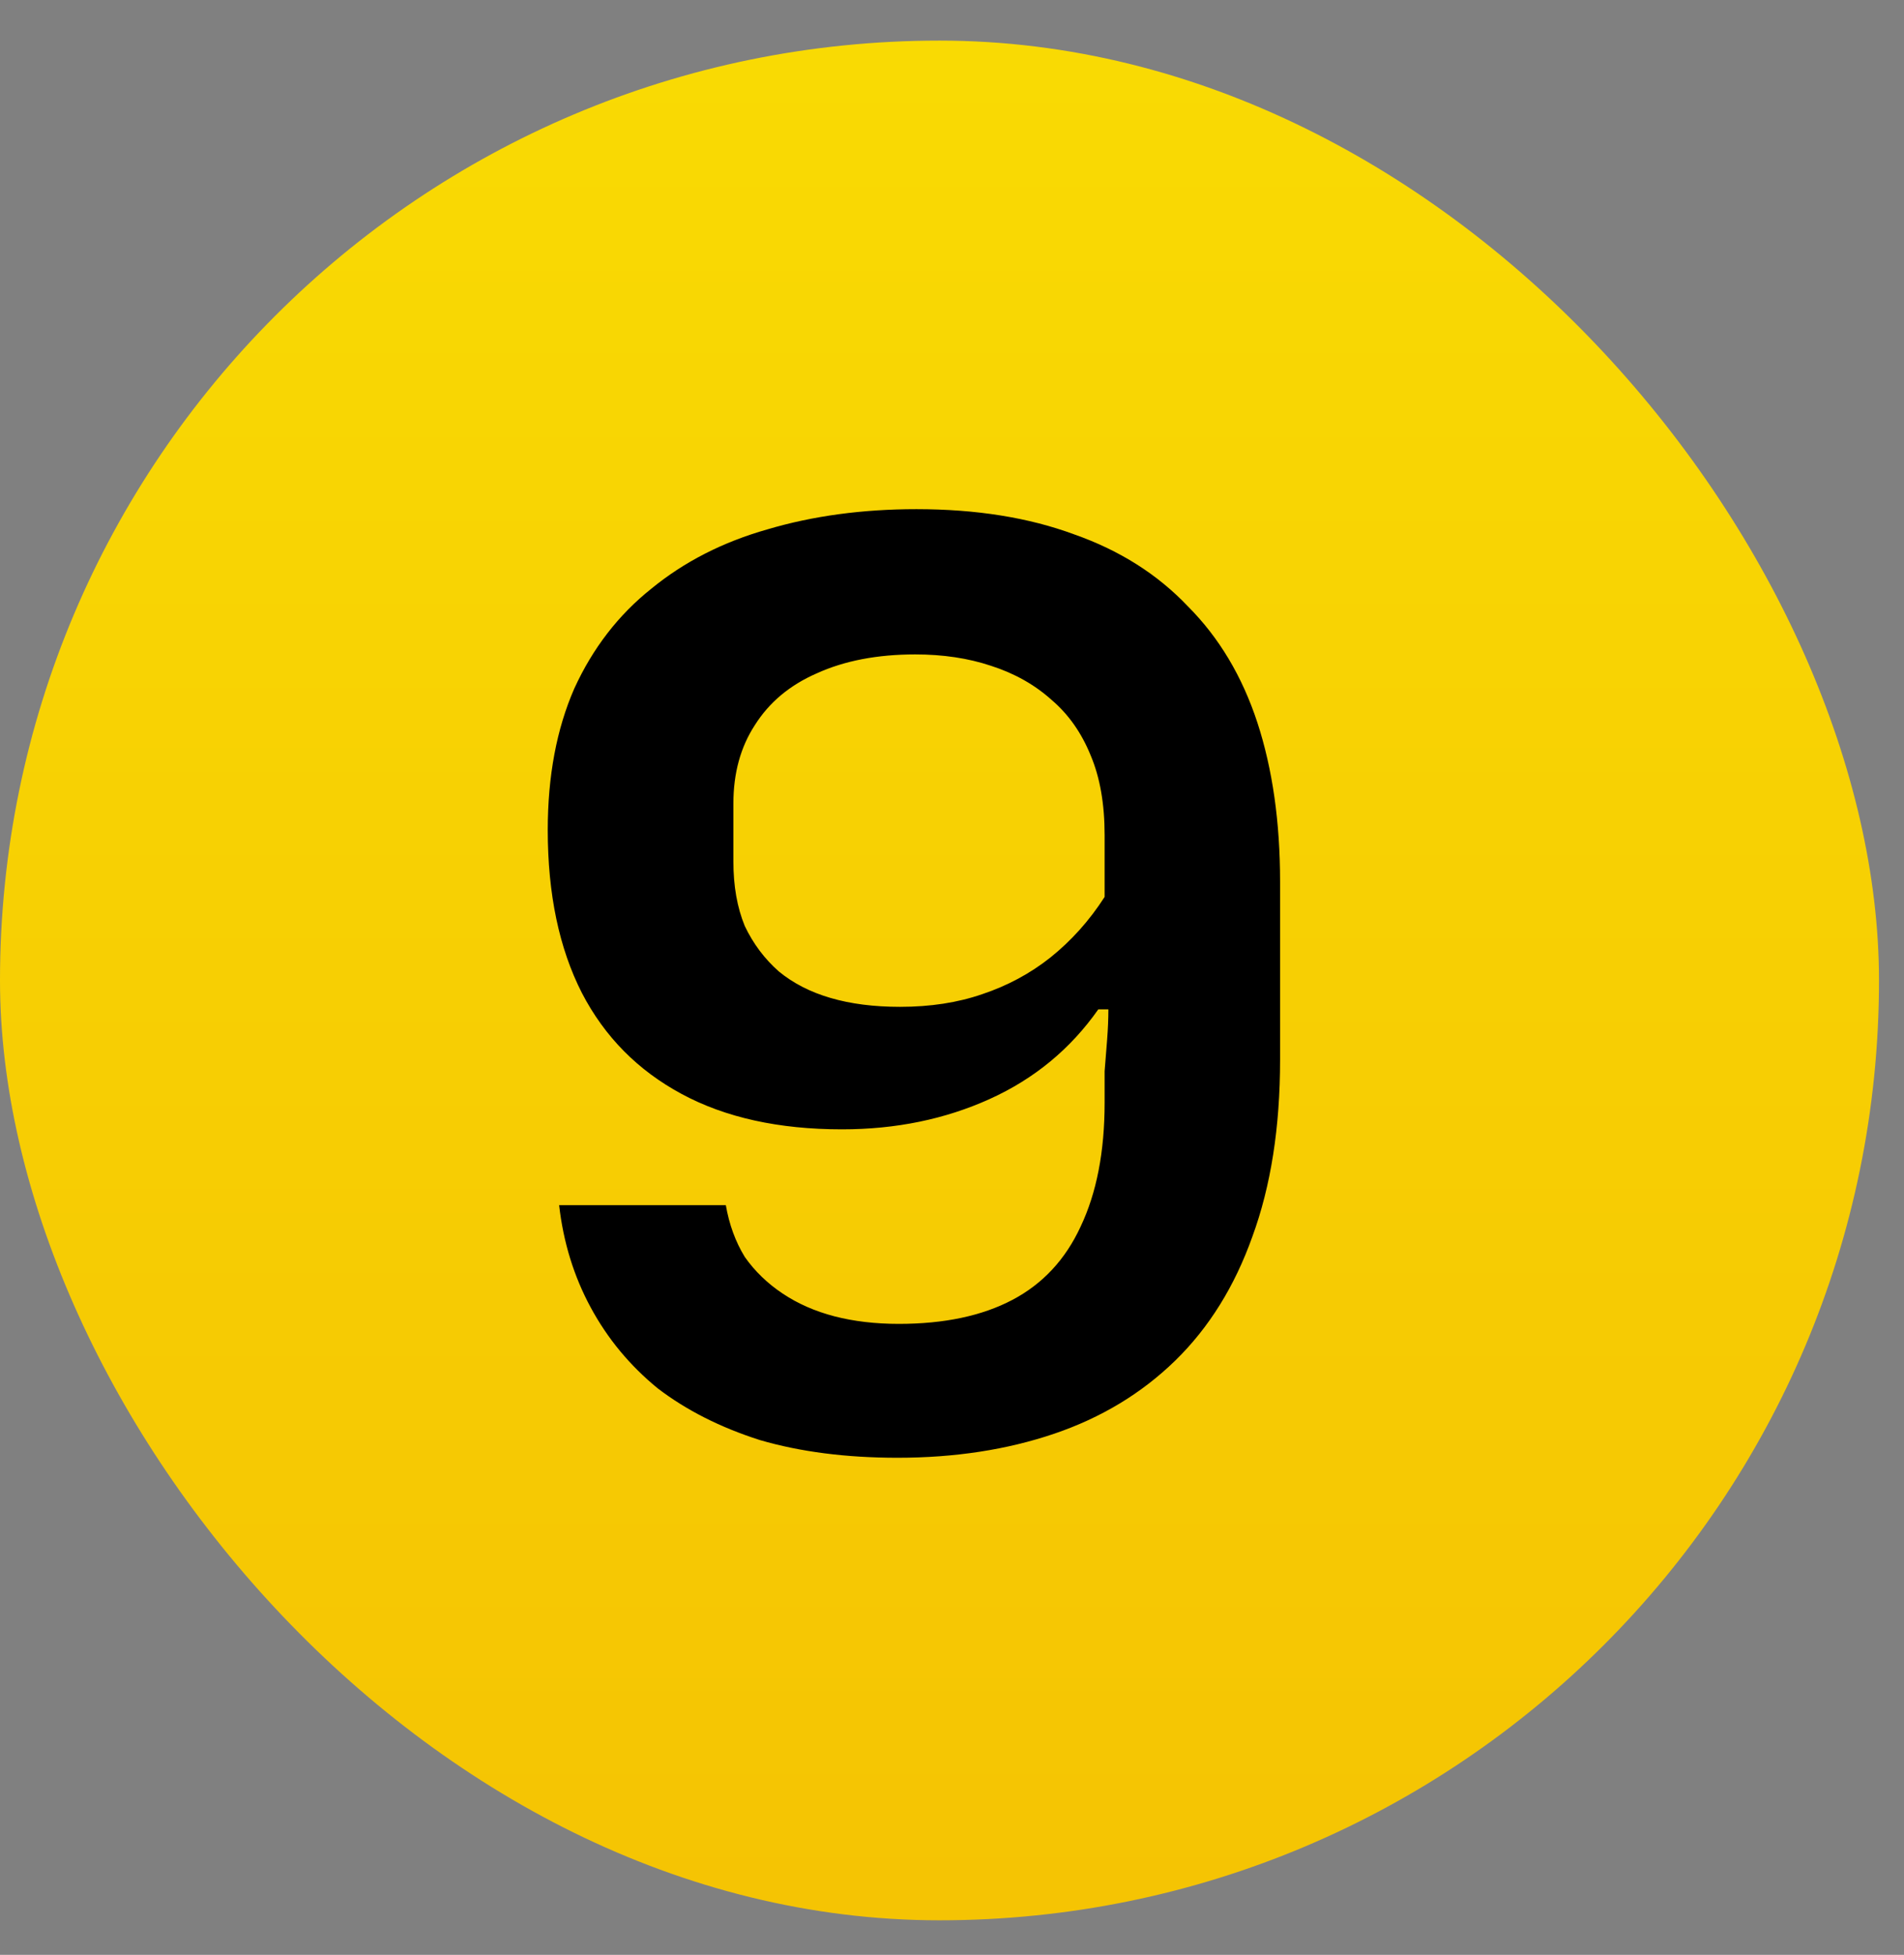
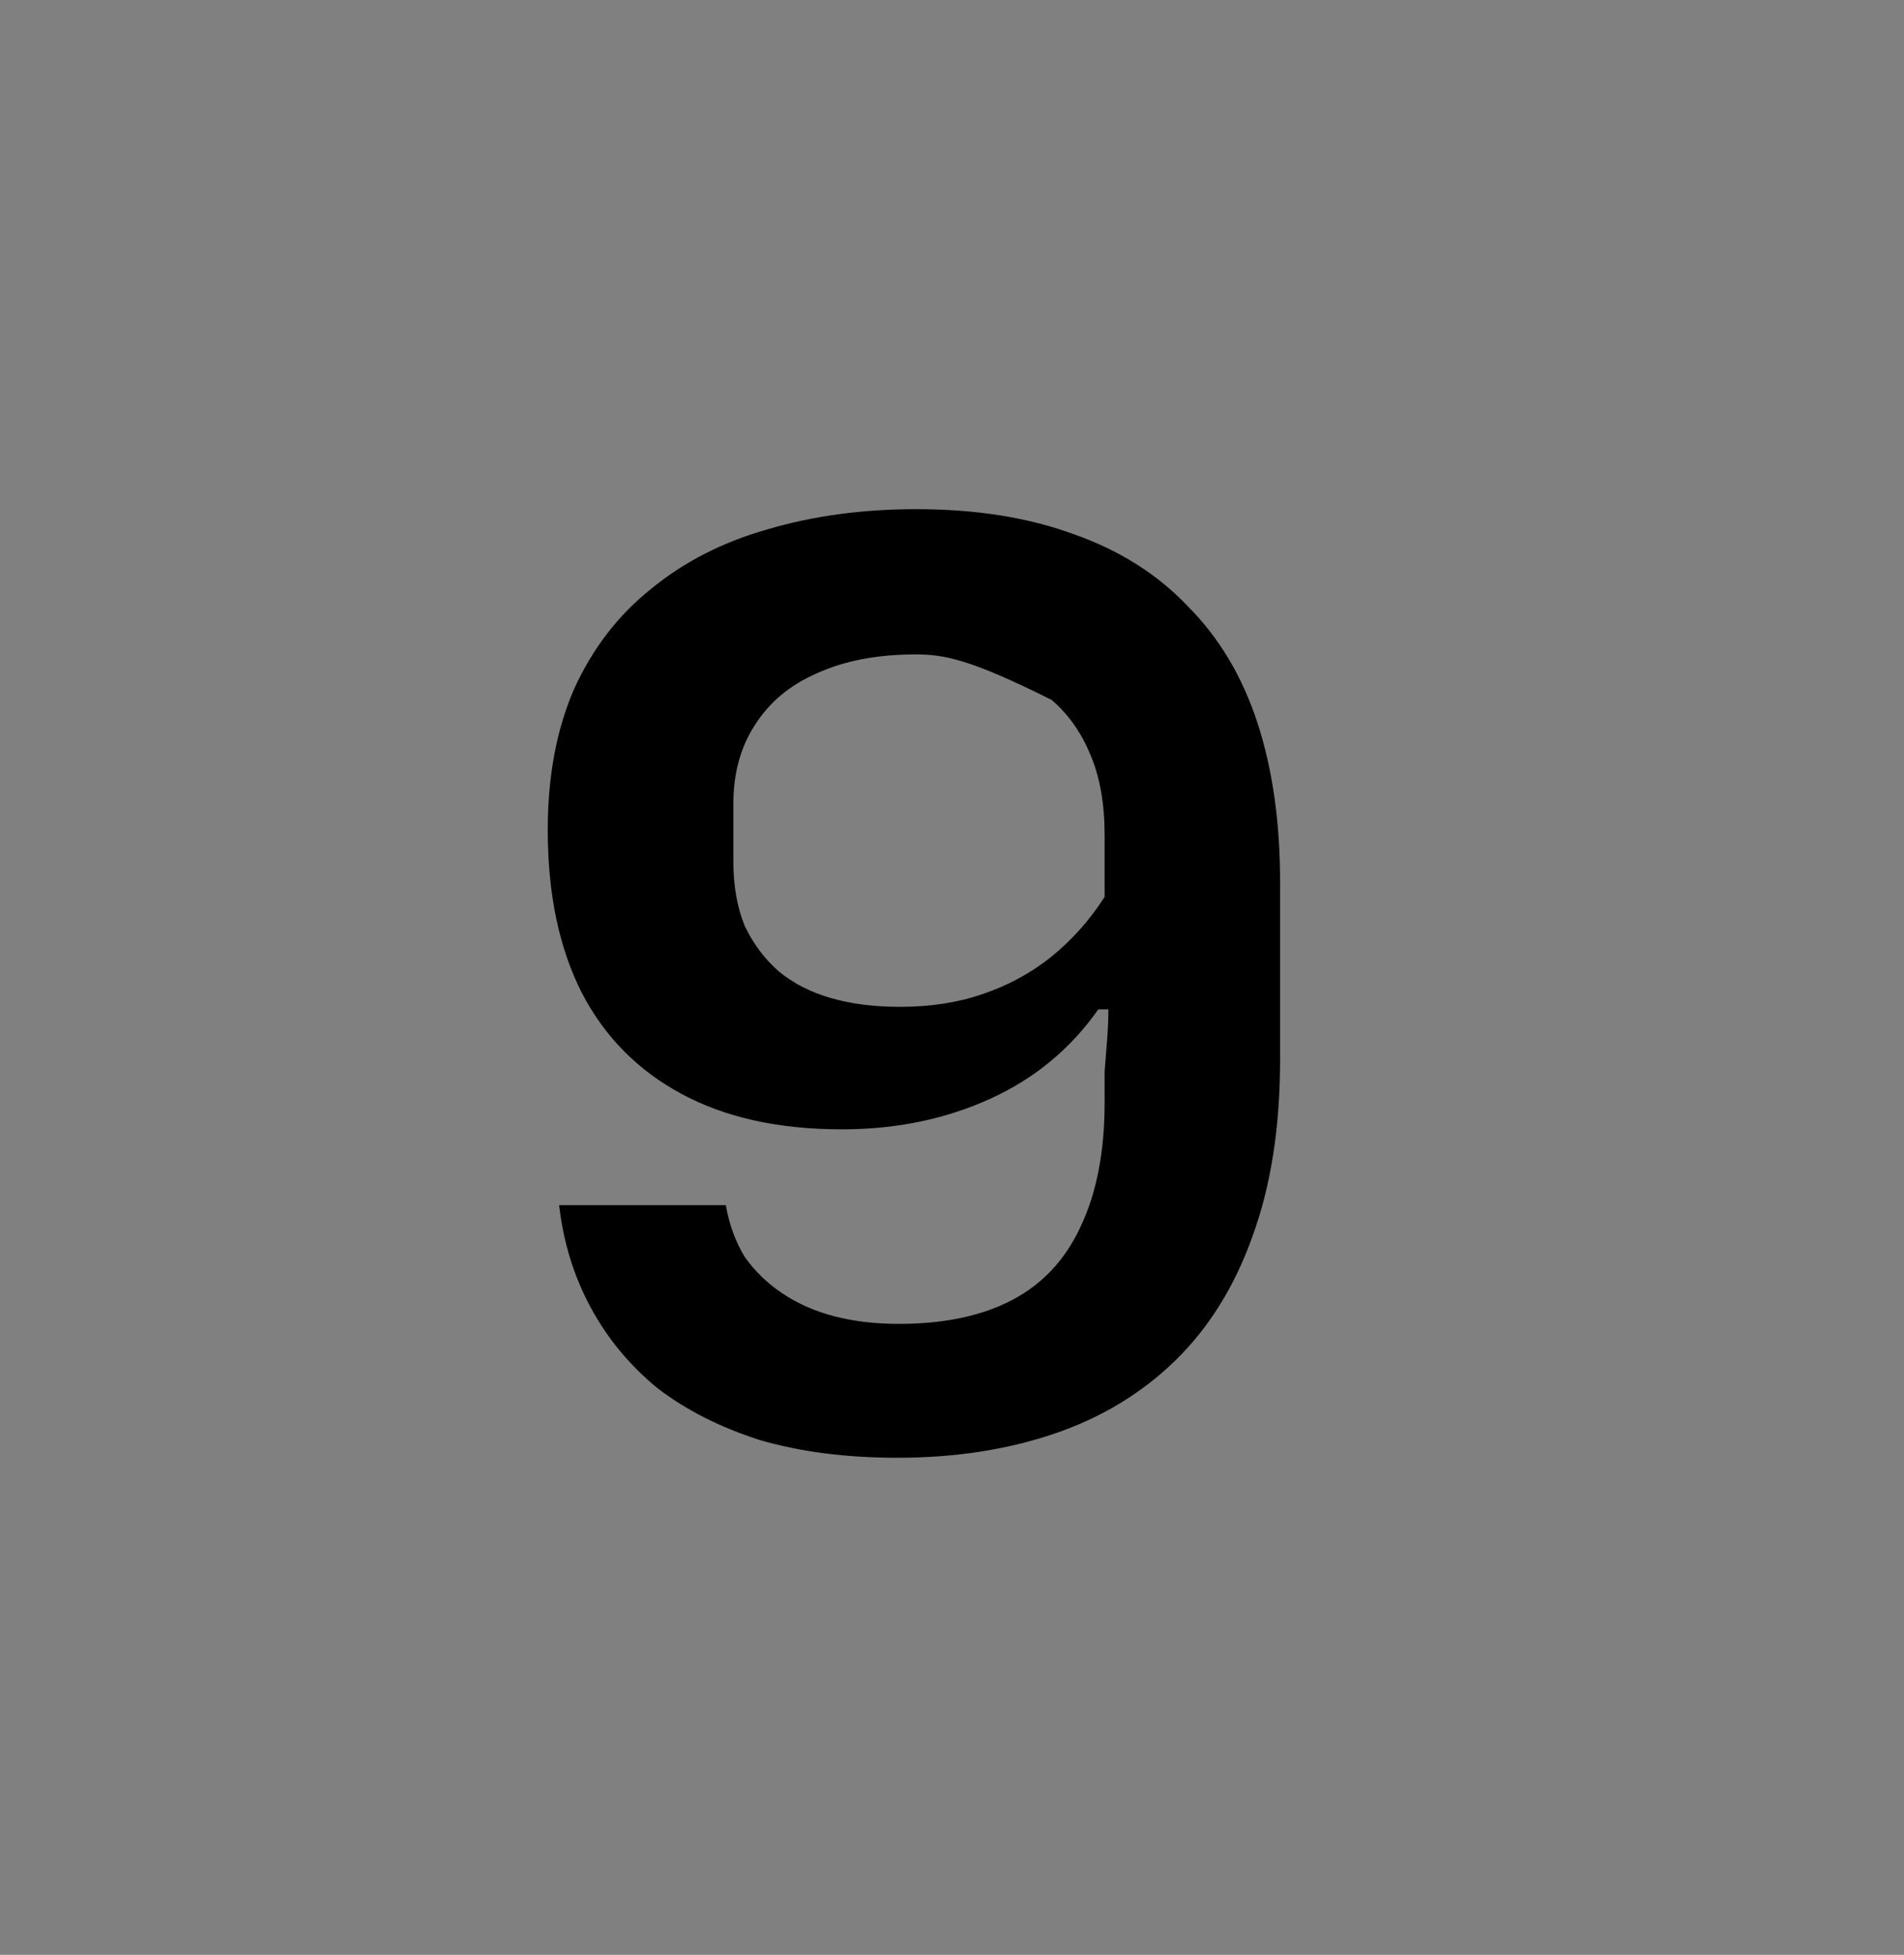
<svg xmlns="http://www.w3.org/2000/svg" width="38" height="39" viewBox="0 0 38 39" fill="none">
  <rect x="0" y="0" width="38" height="39" fill="#808080" stroke="none" />
-   <rect y="0.81" width="37.501" height="37.501" rx="18.75" fill="url(#paint0_linear_21_375)" />
-   <path d="M18.291 10.158C19.484 10.158 20.534 10.326 21.441 10.662C22.348 10.981 23.104 11.46 23.709 12.098C24.33 12.72 24.792 13.493 25.095 14.417C25.397 15.341 25.548 16.399 25.548 17.592V21.145C25.548 22.489 25.364 23.665 24.994 24.673C24.641 25.664 24.129 26.487 23.457 27.143C22.785 27.798 21.978 28.285 21.038 28.604C20.097 28.923 19.055 29.083 17.913 29.083C16.888 29.083 15.972 28.965 15.166 28.73C14.376 28.478 13.696 28.134 13.125 27.697C12.57 27.243 12.125 26.706 11.789 26.084C11.453 25.463 11.243 24.782 11.159 24.043H14.486C14.553 24.429 14.679 24.774 14.864 25.076C15.065 25.362 15.317 25.605 15.62 25.807C15.922 26.009 16.266 26.16 16.653 26.261C17.039 26.361 17.468 26.412 17.938 26.412C18.845 26.412 19.601 26.252 20.206 25.933C20.811 25.614 21.264 25.127 21.567 24.471C21.886 23.799 22.046 22.976 22.046 22.002C22.046 21.8 22.046 21.59 22.046 21.372C22.062 21.153 22.079 20.943 22.096 20.742C22.113 20.523 22.121 20.322 22.121 20.137H21.92C21.365 20.927 20.643 21.523 19.752 21.926C18.862 22.329 17.879 22.531 16.804 22.531C15.544 22.531 14.477 22.296 13.604 21.825C12.73 21.355 12.066 20.683 11.613 19.809C11.159 18.919 10.932 17.835 10.932 16.559C10.932 15.483 11.109 14.543 11.462 13.736C11.831 12.93 12.344 12.266 12.999 11.745C13.654 11.208 14.427 10.813 15.317 10.561C16.224 10.292 17.216 10.158 18.291 10.158ZM18.266 13.056C17.51 13.056 16.854 13.182 16.3 13.434C15.762 13.669 15.351 14.013 15.065 14.467C14.78 14.904 14.637 15.425 14.637 16.029V17.189C14.637 17.676 14.712 18.104 14.864 18.474C15.032 18.827 15.258 19.129 15.544 19.381C15.83 19.616 16.174 19.793 16.577 19.91C16.98 20.028 17.442 20.087 17.963 20.087C18.568 20.087 19.114 20.003 19.601 19.835C20.105 19.667 20.559 19.423 20.962 19.104C21.382 18.768 21.743 18.365 22.046 17.894V16.659C22.046 16.038 21.953 15.509 21.768 15.072C21.584 14.618 21.323 14.249 20.987 13.963C20.651 13.661 20.248 13.434 19.778 13.283C19.324 13.131 18.82 13.056 18.266 13.056Z" fill="black" />
+   <path d="M18.291 10.158C19.484 10.158 20.534 10.326 21.441 10.662C22.348 10.981 23.104 11.46 23.709 12.098C24.33 12.72 24.792 13.493 25.095 14.417C25.397 15.341 25.548 16.399 25.548 17.592V21.145C25.548 22.489 25.364 23.665 24.994 24.673C24.641 25.664 24.129 26.487 23.457 27.143C22.785 27.798 21.978 28.285 21.038 28.604C20.097 28.923 19.055 29.083 17.913 29.083C16.888 29.083 15.972 28.965 15.166 28.73C14.376 28.478 13.696 28.134 13.125 27.697C12.57 27.243 12.125 26.706 11.789 26.084C11.453 25.463 11.243 24.782 11.159 24.043H14.486C14.553 24.429 14.679 24.774 14.864 25.076C15.065 25.362 15.317 25.605 15.62 25.807C15.922 26.009 16.266 26.16 16.653 26.261C17.039 26.361 17.468 26.412 17.938 26.412C18.845 26.412 19.601 26.252 20.206 25.933C20.811 25.614 21.264 25.127 21.567 24.471C21.886 23.799 22.046 22.976 22.046 22.002C22.046 21.8 22.046 21.59 22.046 21.372C22.062 21.153 22.079 20.943 22.096 20.742C22.113 20.523 22.121 20.322 22.121 20.137H21.92C21.365 20.927 20.643 21.523 19.752 21.926C18.862 22.329 17.879 22.531 16.804 22.531C15.544 22.531 14.477 22.296 13.604 21.825C12.73 21.355 12.066 20.683 11.613 19.809C11.159 18.919 10.932 17.835 10.932 16.559C10.932 15.483 11.109 14.543 11.462 13.736C11.831 12.93 12.344 12.266 12.999 11.745C13.654 11.208 14.427 10.813 15.317 10.561C16.224 10.292 17.216 10.158 18.291 10.158ZM18.266 13.056C17.51 13.056 16.854 13.182 16.3 13.434C15.762 13.669 15.351 14.013 15.065 14.467C14.78 14.904 14.637 15.425 14.637 16.029V17.189C14.637 17.676 14.712 18.104 14.864 18.474C15.032 18.827 15.258 19.129 15.544 19.381C15.83 19.616 16.174 19.793 16.577 19.91C16.98 20.028 17.442 20.087 17.963 20.087C18.568 20.087 19.114 20.003 19.601 19.835C20.105 19.667 20.559 19.423 20.962 19.104C21.382 18.768 21.743 18.365 22.046 17.894V16.659C22.046 16.038 21.953 15.509 21.768 15.072C21.584 14.618 21.323 14.249 20.987 13.963C19.324 13.131 18.82 13.056 18.266 13.056Z" fill="black" />
  <defs>
    <linearGradient id="paint0_linear_21_375" x1="29.606" y1="-45.441" x2="29.606" y2="84.562" gradientUnits="userSpaceOnUse">
      <stop stop-color="#FEF602" />
      <stop offset="1" stop-color="#F0A804" />
    </linearGradient>
  </defs>
</svg>